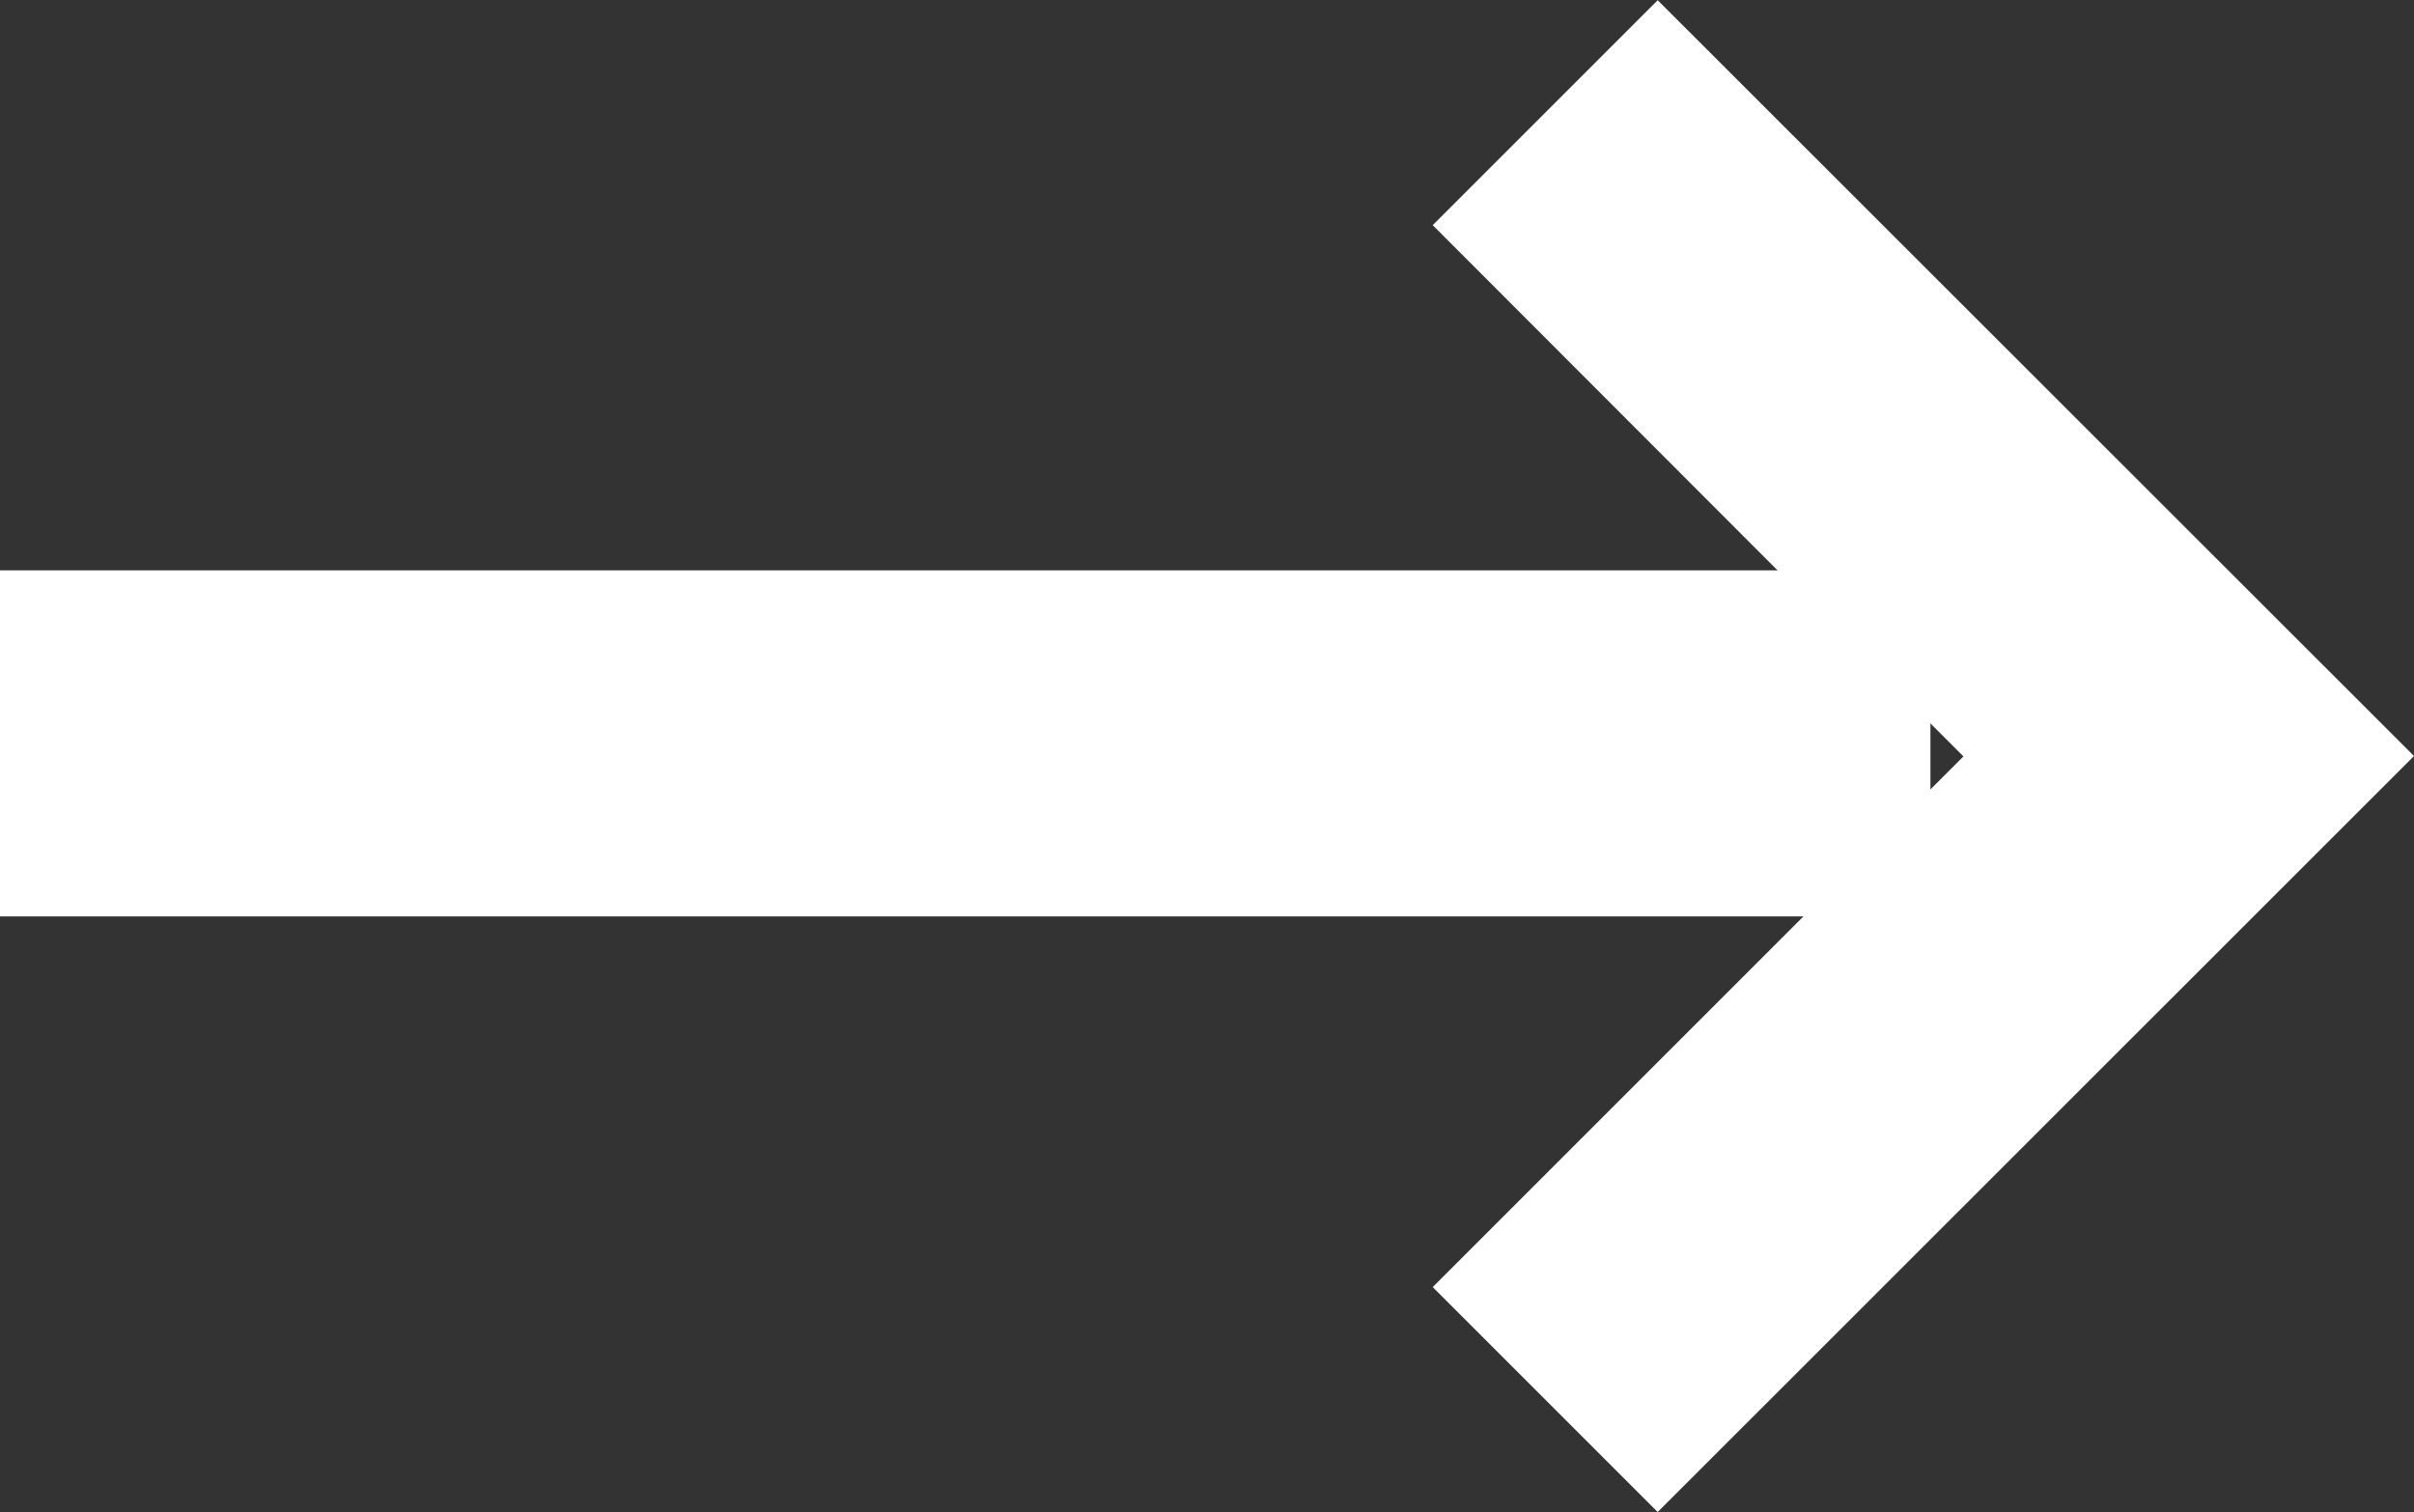
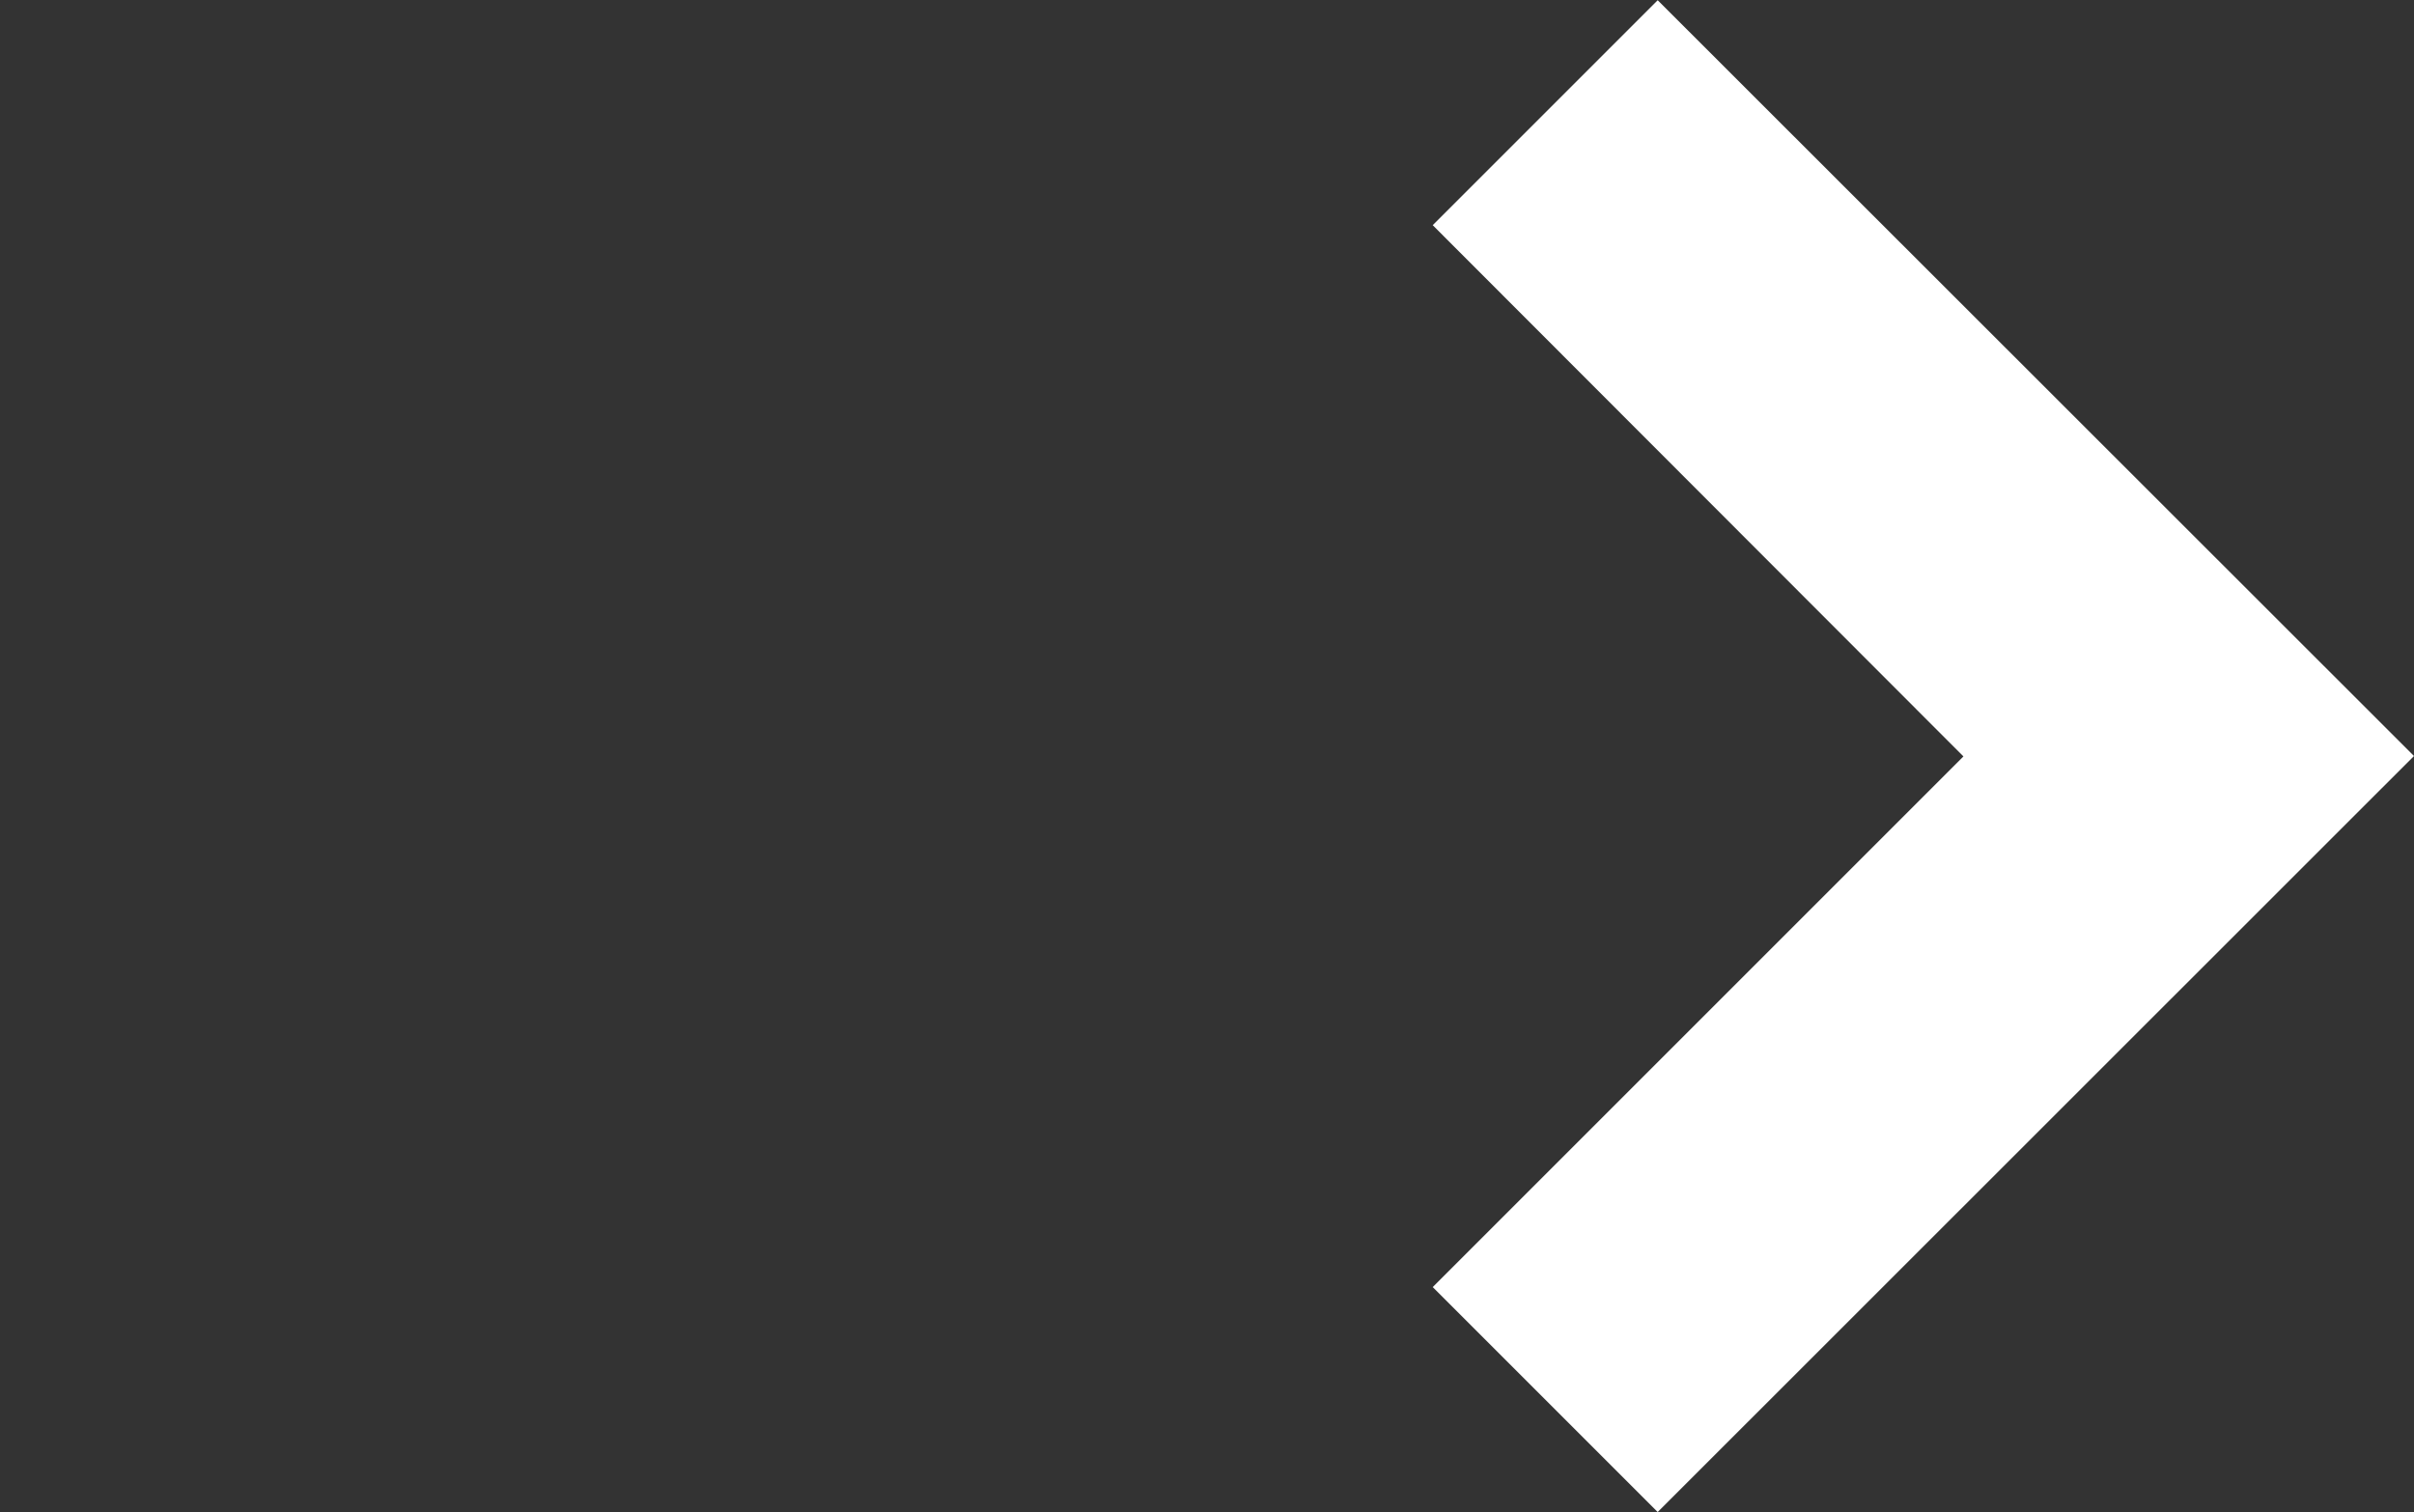
<svg xmlns="http://www.w3.org/2000/svg" width="41.848" height="26.214">
  <rect width="100%" height="100%" fill="#333333" stroke="none" />
  <g data-name="Group 487">
    <path data-name="Path 36" d="M41.848 13.107L28.737 26.214l-3.9-3.9 9.2-9.2-9.2-9.21 3.9-3.9z" fill="#fff" />
-     <path data-name="Line 9" fill="none" stroke="#fff" stroke-width="6" d="M33.465 12.888H0" />
  </g>
</svg>